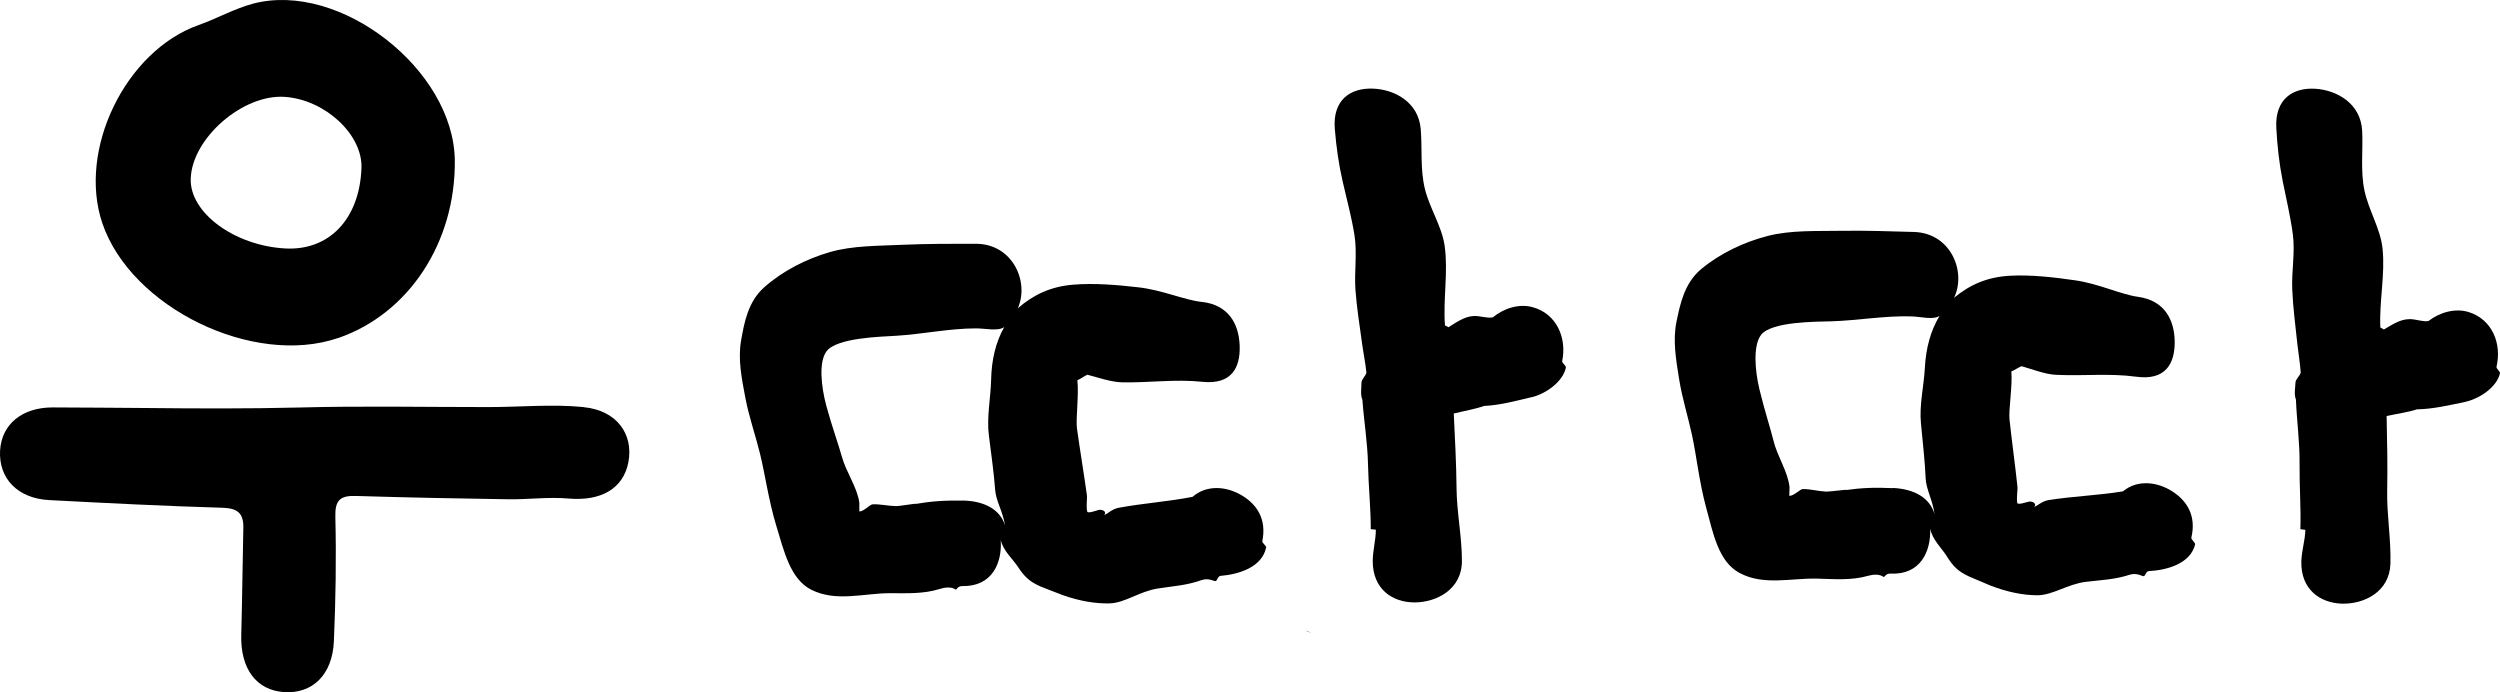
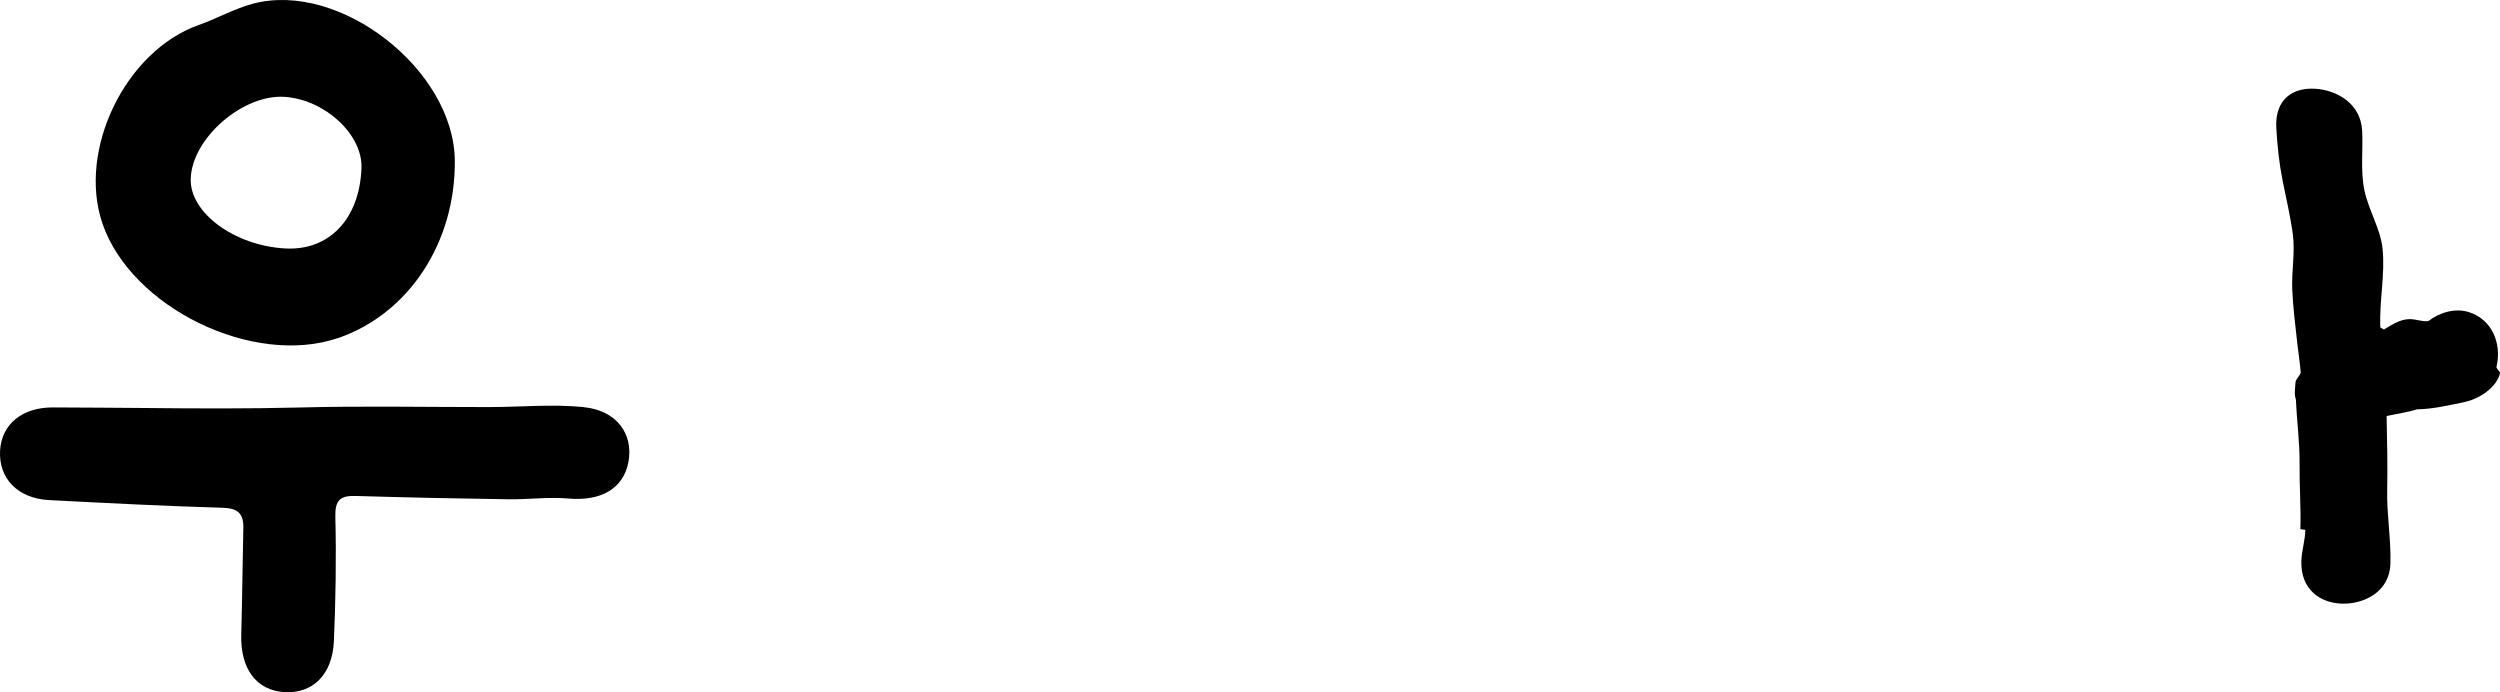
<svg xmlns="http://www.w3.org/2000/svg" fill="none" height="100%" overflow="visible" preserveAspectRatio="none" style="display: block;" viewBox="0 0 65 18" width="100%">
  <g id="Layer_2">
-     <path d="M34.003 16.417C33.978 16.408 33.955 16.402 33.931 16.394C34.202 16.494 34.15 16.475 34.003 16.417Z" fill="black" id="Vector" />
-     <path d="M34.003 16.417C33.978 16.408 33.955 16.402 33.931 16.394C34.202 16.494 34.15 16.475 34.003 16.417Z" fill="black" id="Vector_2" />
    <g id="Group">
      <g id="Group_2">
        <path d="M15.175 10.584C14.36 10.503 13.529 10.584 12.703 10.584C11.066 10.585 9.431 10.551 7.794 10.595C6.447 10.628 5.109 10.622 3.77 10.608C2.973 10.603 2.173 10.595 1.372 10.593C0.576 10.591 0.042 11.03 0.002 11.714C-0.038 12.441 0.46 12.958 1.273 13.002C2.778 13.081 4.283 13.158 5.789 13.202C6.182 13.215 6.334 13.347 6.327 13.725C6.306 14.649 6.298 15.576 6.273 16.5C6.246 17.381 6.66 17.945 7.384 17.995C8.122 18.043 8.641 17.549 8.681 16.676C8.727 15.599 8.746 14.521 8.719 13.445C8.706 13.002 8.845 12.882 9.253 12.895C10.572 12.935 11.89 12.962 13.208 12.981C13.735 12.989 14.265 12.916 14.782 12.962C15.623 13.035 16.209 12.707 16.339 12.012C16.474 11.29 16.037 10.67 15.179 10.587" fill="black" id="Vector_3" />
        <path d="M7.405 2.519C8.458 2.592 9.438 3.507 9.398 4.38C9.345 5.696 8.557 6.522 7.416 6.46C6.092 6.387 4.928 5.528 4.959 4.645C4.993 3.591 6.317 2.442 7.405 2.519ZM8.793 8.789C10.629 8.157 11.846 6.303 11.825 4.172C11.8 1.814 8.841 -0.499 6.584 0.094C6.096 0.223 5.646 0.481 5.167 0.65C3.267 1.32 2.011 3.894 2.662 5.807C3.41 8 6.588 9.544 8.795 8.787" fill="black" id="Vector_4" />
      </g>
      <g id="Group_3">
-         <path d="M32.921 14.24C32.931 14.192 32.811 14.117 32.82 14.069C32.935 13.508 32.689 13.127 32.305 12.891C31.886 12.633 31.366 12.602 31.006 12.918C30.38 13.041 29.73 13.083 29.087 13.202C28.9 13.236 28.791 13.372 28.703 13.391C28.747 13.368 28.762 13.276 28.621 13.255C28.545 13.244 28.35 13.349 28.272 13.313C28.232 13.184 28.272 12.981 28.259 12.87C28.179 12.294 28.081 11.719 28.001 11.137C27.967 10.892 28.055 10.256 28.011 9.886C28.051 9.877 28.224 9.758 28.272 9.743C28.547 9.814 28.886 9.934 29.167 9.94C29.888 9.955 30.55 9.852 31.262 9.927C32.013 10.005 32.256 9.569 32.231 8.977C32.208 8.421 31.941 7.922 31.241 7.849C30.792 7.801 30.22 7.54 29.596 7.47C29.043 7.406 28.446 7.357 27.908 7.401C27.303 7.45 26.862 7.671 26.463 8.015C26.767 7.337 26.336 6.338 25.37 6.338C24.76 6.338 24.115 6.336 23.474 6.364C22.837 6.395 22.169 6.382 21.572 6.556C20.971 6.73 20.36 7.035 19.868 7.471C19.448 7.845 19.351 8.385 19.267 8.86C19.185 9.337 19.281 9.827 19.378 10.337C19.473 10.838 19.645 11.325 19.759 11.79C19.889 12.315 19.985 13.02 20.183 13.669C20.387 14.337 20.546 15.057 21.097 15.335C21.736 15.655 22.444 15.427 23.123 15.423C23.564 15.423 24.01 15.448 24.443 15.31C24.748 15.214 24.859 15.345 24.848 15.329C24.878 15.333 24.895 15.234 25.025 15.238C25.796 15.251 26.059 14.64 26.019 14.039C26.082 14.32 26.338 14.542 26.462 14.732C26.637 14.998 26.771 15.124 27.055 15.249C27.125 15.28 27.452 15.404 27.631 15.473C28.066 15.626 28.469 15.697 28.85 15.688C29.247 15.678 29.625 15.375 30.104 15.301C30.504 15.238 30.851 15.222 31.237 15.084C31.437 15.013 31.578 15.128 31.609 15.107C31.641 15.107 31.664 14.979 31.731 14.973C32.206 14.935 32.813 14.749 32.919 14.236L32.921 14.24ZM25.027 13.016C24.546 13.008 24.206 13.033 23.781 13.106C23.96 13.064 23.39 13.161 23.297 13.159C23.09 13.156 22.894 13.104 22.688 13.112C22.621 13.114 22.459 13.299 22.343 13.299C22.339 13.271 22.346 13.112 22.343 13.073C22.289 12.669 21.995 12.269 21.889 11.874C21.812 11.591 21.627 11.076 21.488 10.565C21.343 10.032 21.288 9.406 21.488 9.136C21.753 8.776 22.924 8.755 23.304 8.73C23.989 8.688 24.687 8.538 25.374 8.538C25.63 8.538 25.943 8.619 26.11 8.504C25.889 8.894 25.78 9.358 25.769 9.873C25.759 10.34 25.651 10.844 25.71 11.315C25.777 11.838 25.845 12.332 25.874 12.738C25.893 13.018 26.074 13.297 26.131 13.661C26.002 13.244 25.592 13.024 25.029 13.014L25.027 13.016Z" fill="black" id="Vector_5" />
-         <path d="M39.82 10.329C40.182 10.243 40.636 9.931 40.713 9.557C40.722 9.509 40.608 9.435 40.617 9.387C40.742 8.783 40.471 8.157 39.85 7.987C39.498 7.889 39.103 8.013 38.813 8.251C38.662 8.282 38.494 8.211 38.326 8.216C38.067 8.226 37.857 8.389 37.66 8.508C37.62 8.487 37.607 8.481 37.569 8.46C37.517 7.776 37.657 7.075 37.561 6.393C37.491 5.89 37.174 5.422 37.048 4.915C36.922 4.405 36.981 3.859 36.939 3.356C36.88 2.647 36.249 2.323 35.693 2.304C35.108 2.283 34.644 2.599 34.705 3.352C34.743 3.819 34.806 4.269 34.911 4.727C35.016 5.183 35.14 5.641 35.215 6.104C35.291 6.575 35.209 7.06 35.241 7.531C35.276 8 35.35 8.467 35.415 8.938C35.449 9.189 35.503 9.442 35.527 9.691C35.508 9.774 35.398 9.862 35.398 9.955C35.398 10.093 35.365 10.254 35.422 10.392C35.463 10.957 35.556 11.503 35.568 12.066C35.579 12.627 35.64 13.19 35.64 13.759C35.64 13.763 35.772 13.768 35.772 13.772C35.772 14.044 35.691 14.316 35.691 14.588C35.691 15.324 36.209 15.663 36.777 15.663C37.346 15.663 38.01 15.326 38.01 14.588C38.01 13.947 37.874 13.313 37.87 12.681C37.864 12.043 37.828 11.386 37.798 10.752C38.051 10.687 38.368 10.635 38.582 10.555C39.007 10.534 39.385 10.43 39.818 10.327L39.82 10.329Z" fill="black" id="Vector_6" />
-       </g>
+         </g>
      <g id="Group_4">
-         <path d="M57.07 14.153C57.082 14.106 56.964 14.027 56.975 13.979C57.107 13.422 56.872 13.033 56.496 12.786C56.084 12.516 55.565 12.468 55.197 12.775C54.567 12.88 53.917 12.899 53.27 13.001C53.081 13.029 52.969 13.163 52.881 13.179C52.927 13.158 52.944 13.066 52.804 13.041C52.728 13.027 52.532 13.127 52.453 13.089C52.419 12.958 52.465 12.757 52.453 12.646C52.391 12.068 52.31 11.489 52.247 10.905C52.221 10.658 52.328 10.026 52.295 9.657C52.335 9.649 52.513 9.534 52.562 9.521C52.835 9.599 53.171 9.731 53.451 9.745C54.17 9.781 54.836 9.699 55.546 9.795C56.294 9.896 56.55 9.467 56.542 8.875C56.534 8.32 56.282 7.812 55.586 7.717C55.138 7.655 54.575 7.378 53.953 7.288C53.404 7.209 52.806 7.14 52.267 7.169C51.66 7.201 51.213 7.406 50.805 7.742C51.13 7.073 50.727 6.06 49.764 6.031C49.153 6.014 48.51 5.991 47.867 6.001C47.23 6.012 46.562 5.98 45.959 6.135C45.353 6.292 44.734 6.577 44.229 6.998C43.798 7.358 43.685 7.895 43.588 8.368C43.491 8.843 43.573 9.335 43.655 9.846C43.735 10.35 43.891 10.842 43.992 11.309C44.107 11.838 44.181 12.545 44.361 13.202C44.544 13.876 44.681 14.602 45.225 14.895C45.852 15.234 46.57 15.027 47.247 15.044C47.688 15.056 48.134 15.096 48.571 14.971C48.878 14.883 48.985 15.017 48.974 15.002C49.004 15.008 49.025 14.908 49.155 14.914C49.926 14.95 50.206 14.347 50.185 13.746C50.239 14.029 50.488 14.259 50.609 14.45C50.776 14.722 50.906 14.852 51.187 14.985C51.257 15.017 51.578 15.151 51.755 15.226C52.184 15.391 52.587 15.475 52.967 15.477C53.364 15.479 53.751 15.188 54.23 15.128C54.632 15.079 54.979 15.071 55.369 14.944C55.571 14.879 55.708 14.998 55.741 14.979C55.773 14.979 55.8 14.851 55.867 14.849C56.343 14.824 56.956 14.657 57.076 14.146L57.07 14.153ZM49.216 12.692C48.735 12.669 48.394 12.685 47.968 12.744C48.15 12.707 47.575 12.786 47.482 12.782C47.276 12.773 47.081 12.715 46.873 12.715C46.806 12.715 46.64 12.895 46.522 12.893C46.518 12.865 46.532 12.706 46.528 12.667C46.486 12.261 46.203 11.853 46.11 11.455C46.041 11.17 45.872 10.649 45.748 10.133C45.618 9.597 45.584 8.969 45.789 8.705C46.066 8.354 47.237 8.366 47.617 8.354C48.304 8.333 49.006 8.205 49.693 8.226C49.949 8.234 50.26 8.324 50.429 8.213C50.195 8.596 50.072 9.057 50.046 9.57C50.021 10.038 49.897 10.538 49.945 11.011C49.996 11.536 50.05 12.031 50.067 12.438C50.078 12.719 50.25 13.002 50.298 13.368C50.179 12.947 49.777 12.713 49.214 12.687L49.216 12.692Z" fill="black" id="Vector_7" />
        <path d="M64.083 10.451C64.448 10.377 64.913 10.078 64.999 9.708C65.011 9.661 64.898 9.584 64.909 9.536C65.051 8.937 64.799 8.303 64.184 8.113C63.835 8.006 63.435 8.119 63.139 8.347C62.986 8.372 62.822 8.297 62.654 8.297C62.395 8.297 62.181 8.454 61.981 8.567C61.941 8.546 61.929 8.538 61.889 8.515C61.857 7.83 62.019 7.132 61.945 6.451C61.889 5.945 61.586 5.468 61.477 4.959C61.367 4.446 61.443 3.902 61.416 3.398C61.378 2.687 60.758 2.345 60.203 2.308C59.619 2.27 59.144 2.572 59.184 3.327C59.209 3.794 59.259 4.248 59.35 4.708C59.442 5.168 59.552 5.629 59.614 6.093C59.676 6.566 59.579 7.048 59.598 7.519C59.617 7.99 59.68 8.458 59.73 8.933C59.757 9.186 59.802 9.438 59.819 9.689C59.798 9.772 59.686 9.856 59.682 9.95C59.678 10.088 59.64 10.248 59.694 10.388C59.717 10.953 59.795 11.503 59.789 12.066C59.783 12.627 59.827 13.192 59.81 13.759C59.81 13.763 59.94 13.772 59.94 13.776C59.932 14.048 59.844 14.316 59.835 14.588C59.814 15.324 60.319 15.676 60.888 15.695C61.456 15.712 62.128 15.395 62.151 14.659C62.17 14.018 62.053 13.38 62.067 12.748C62.08 12.11 62.065 11.453 62.052 10.817C62.307 10.76 62.624 10.716 62.84 10.643C63.267 10.635 63.645 10.541 64.082 10.453L64.083 10.451Z" fill="black" id="Vector_8" />
      </g>
    </g>
  </g>
</svg>